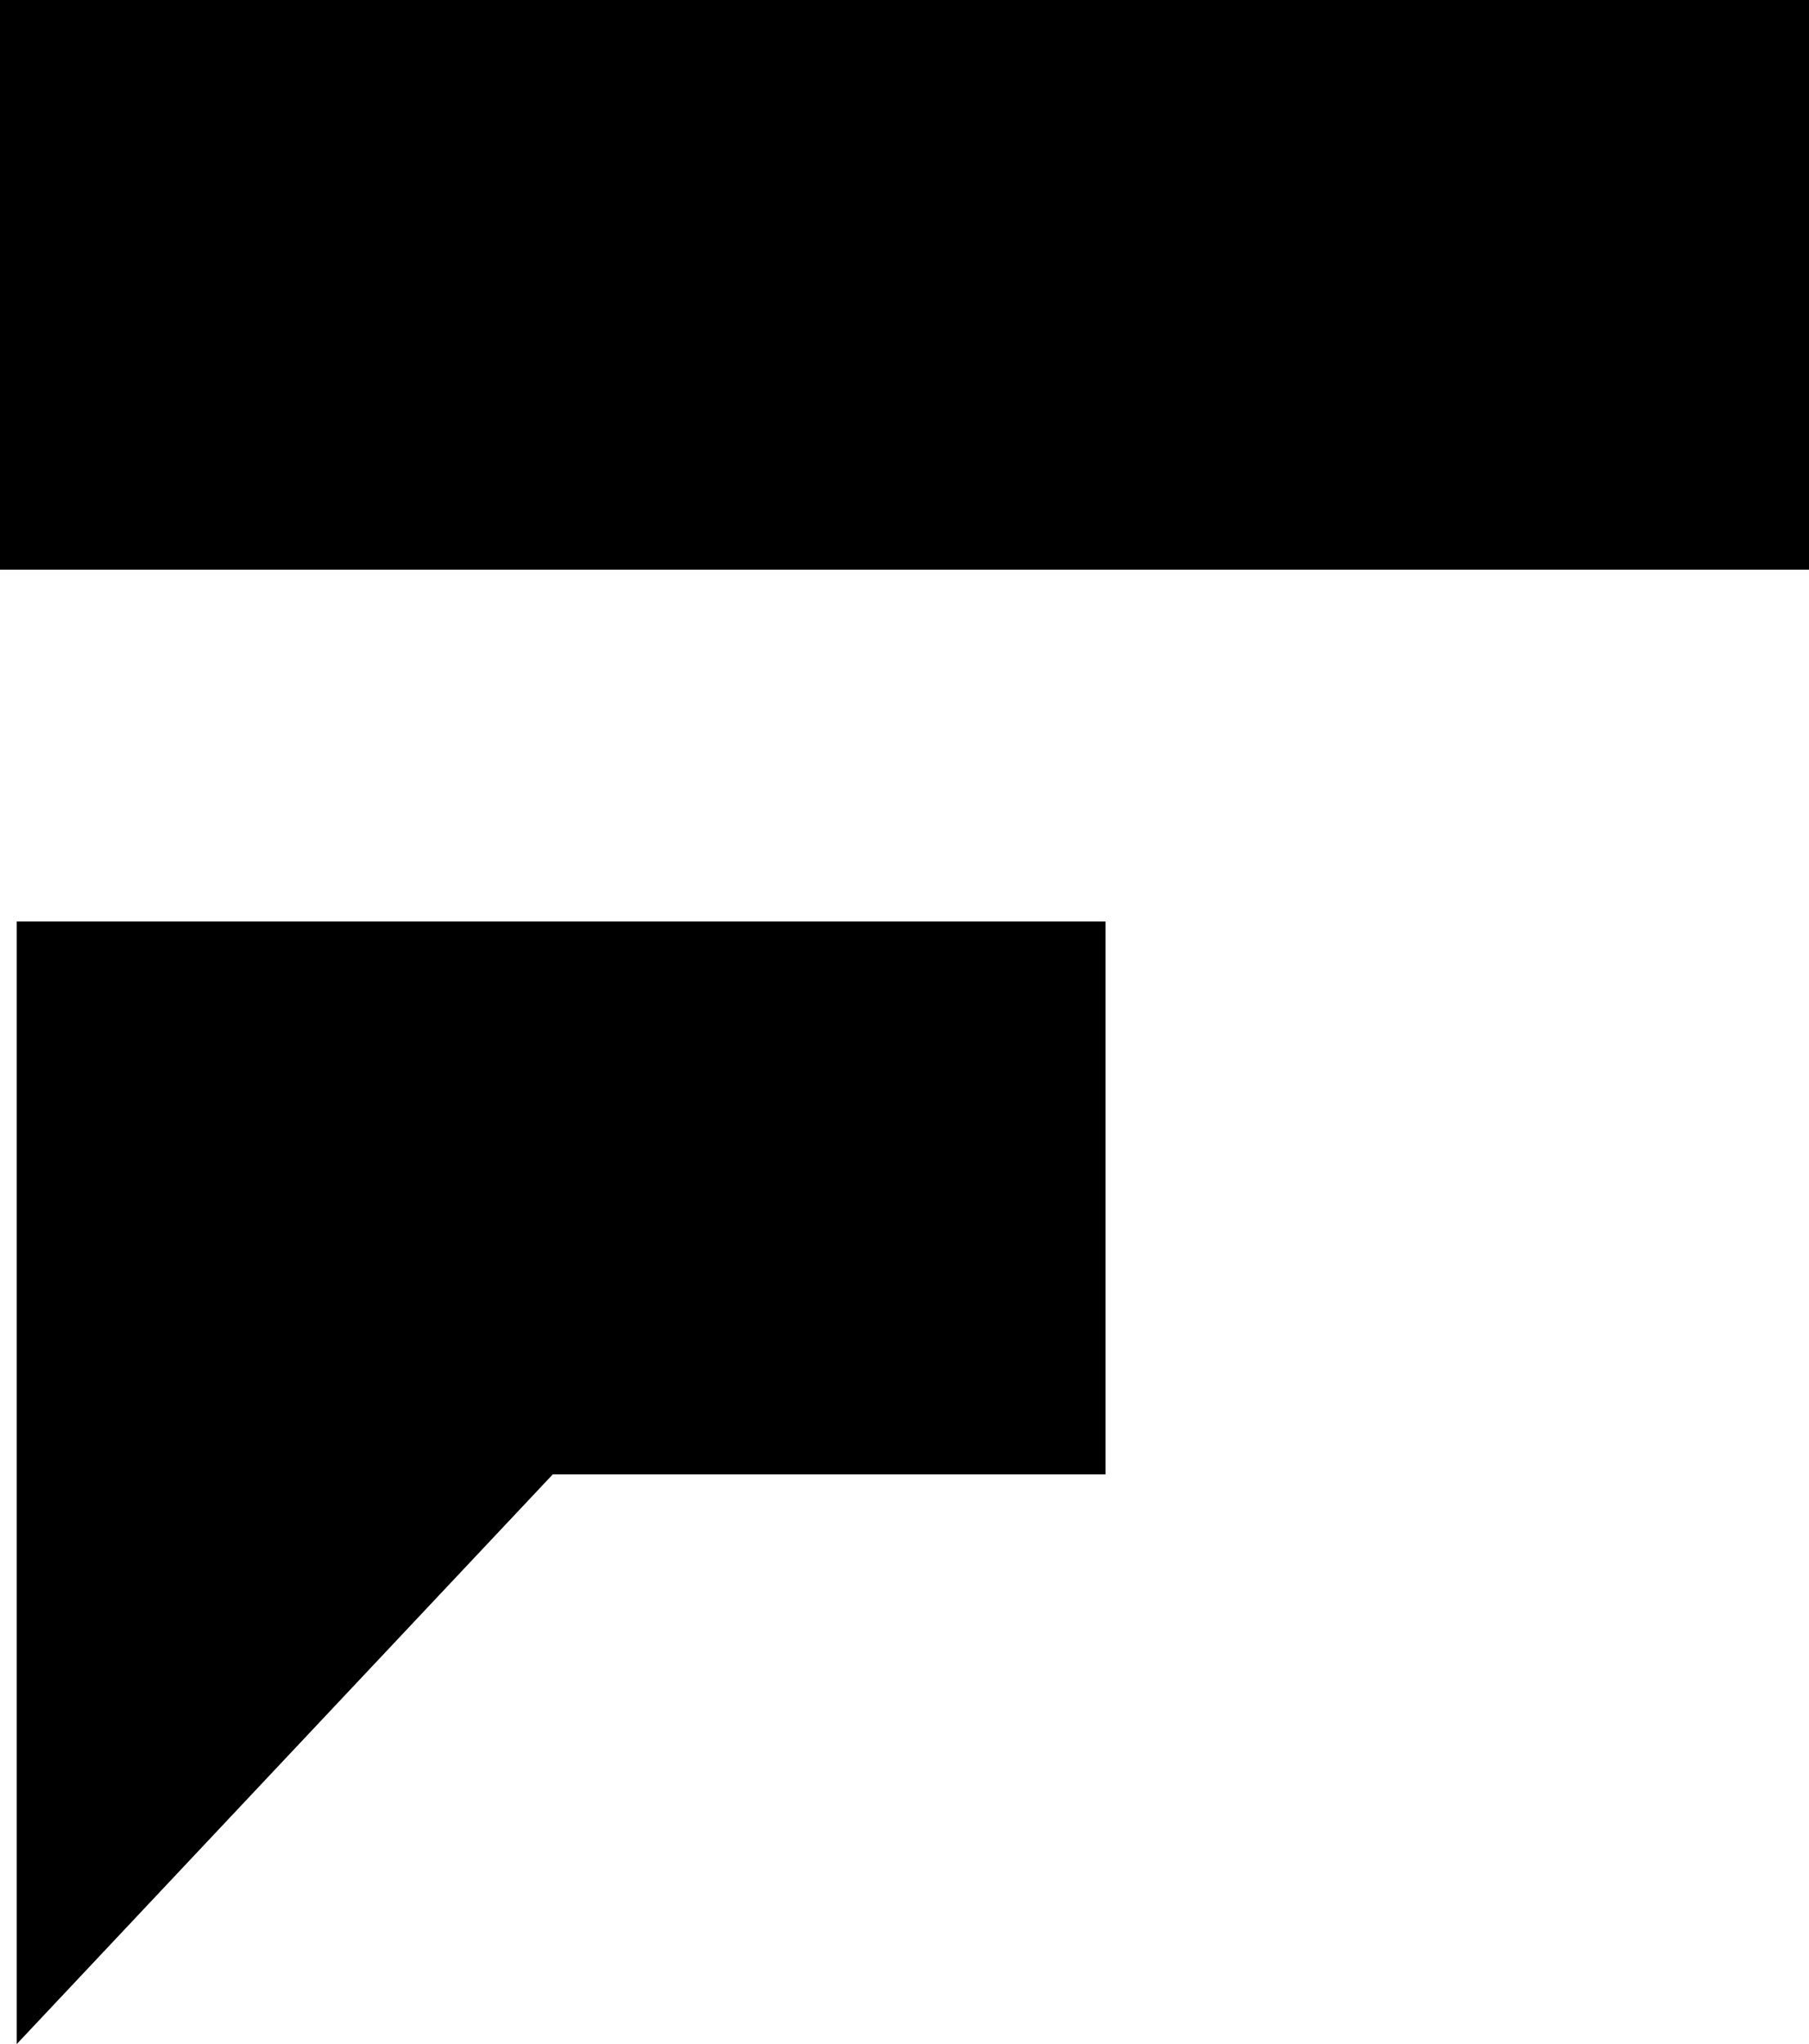
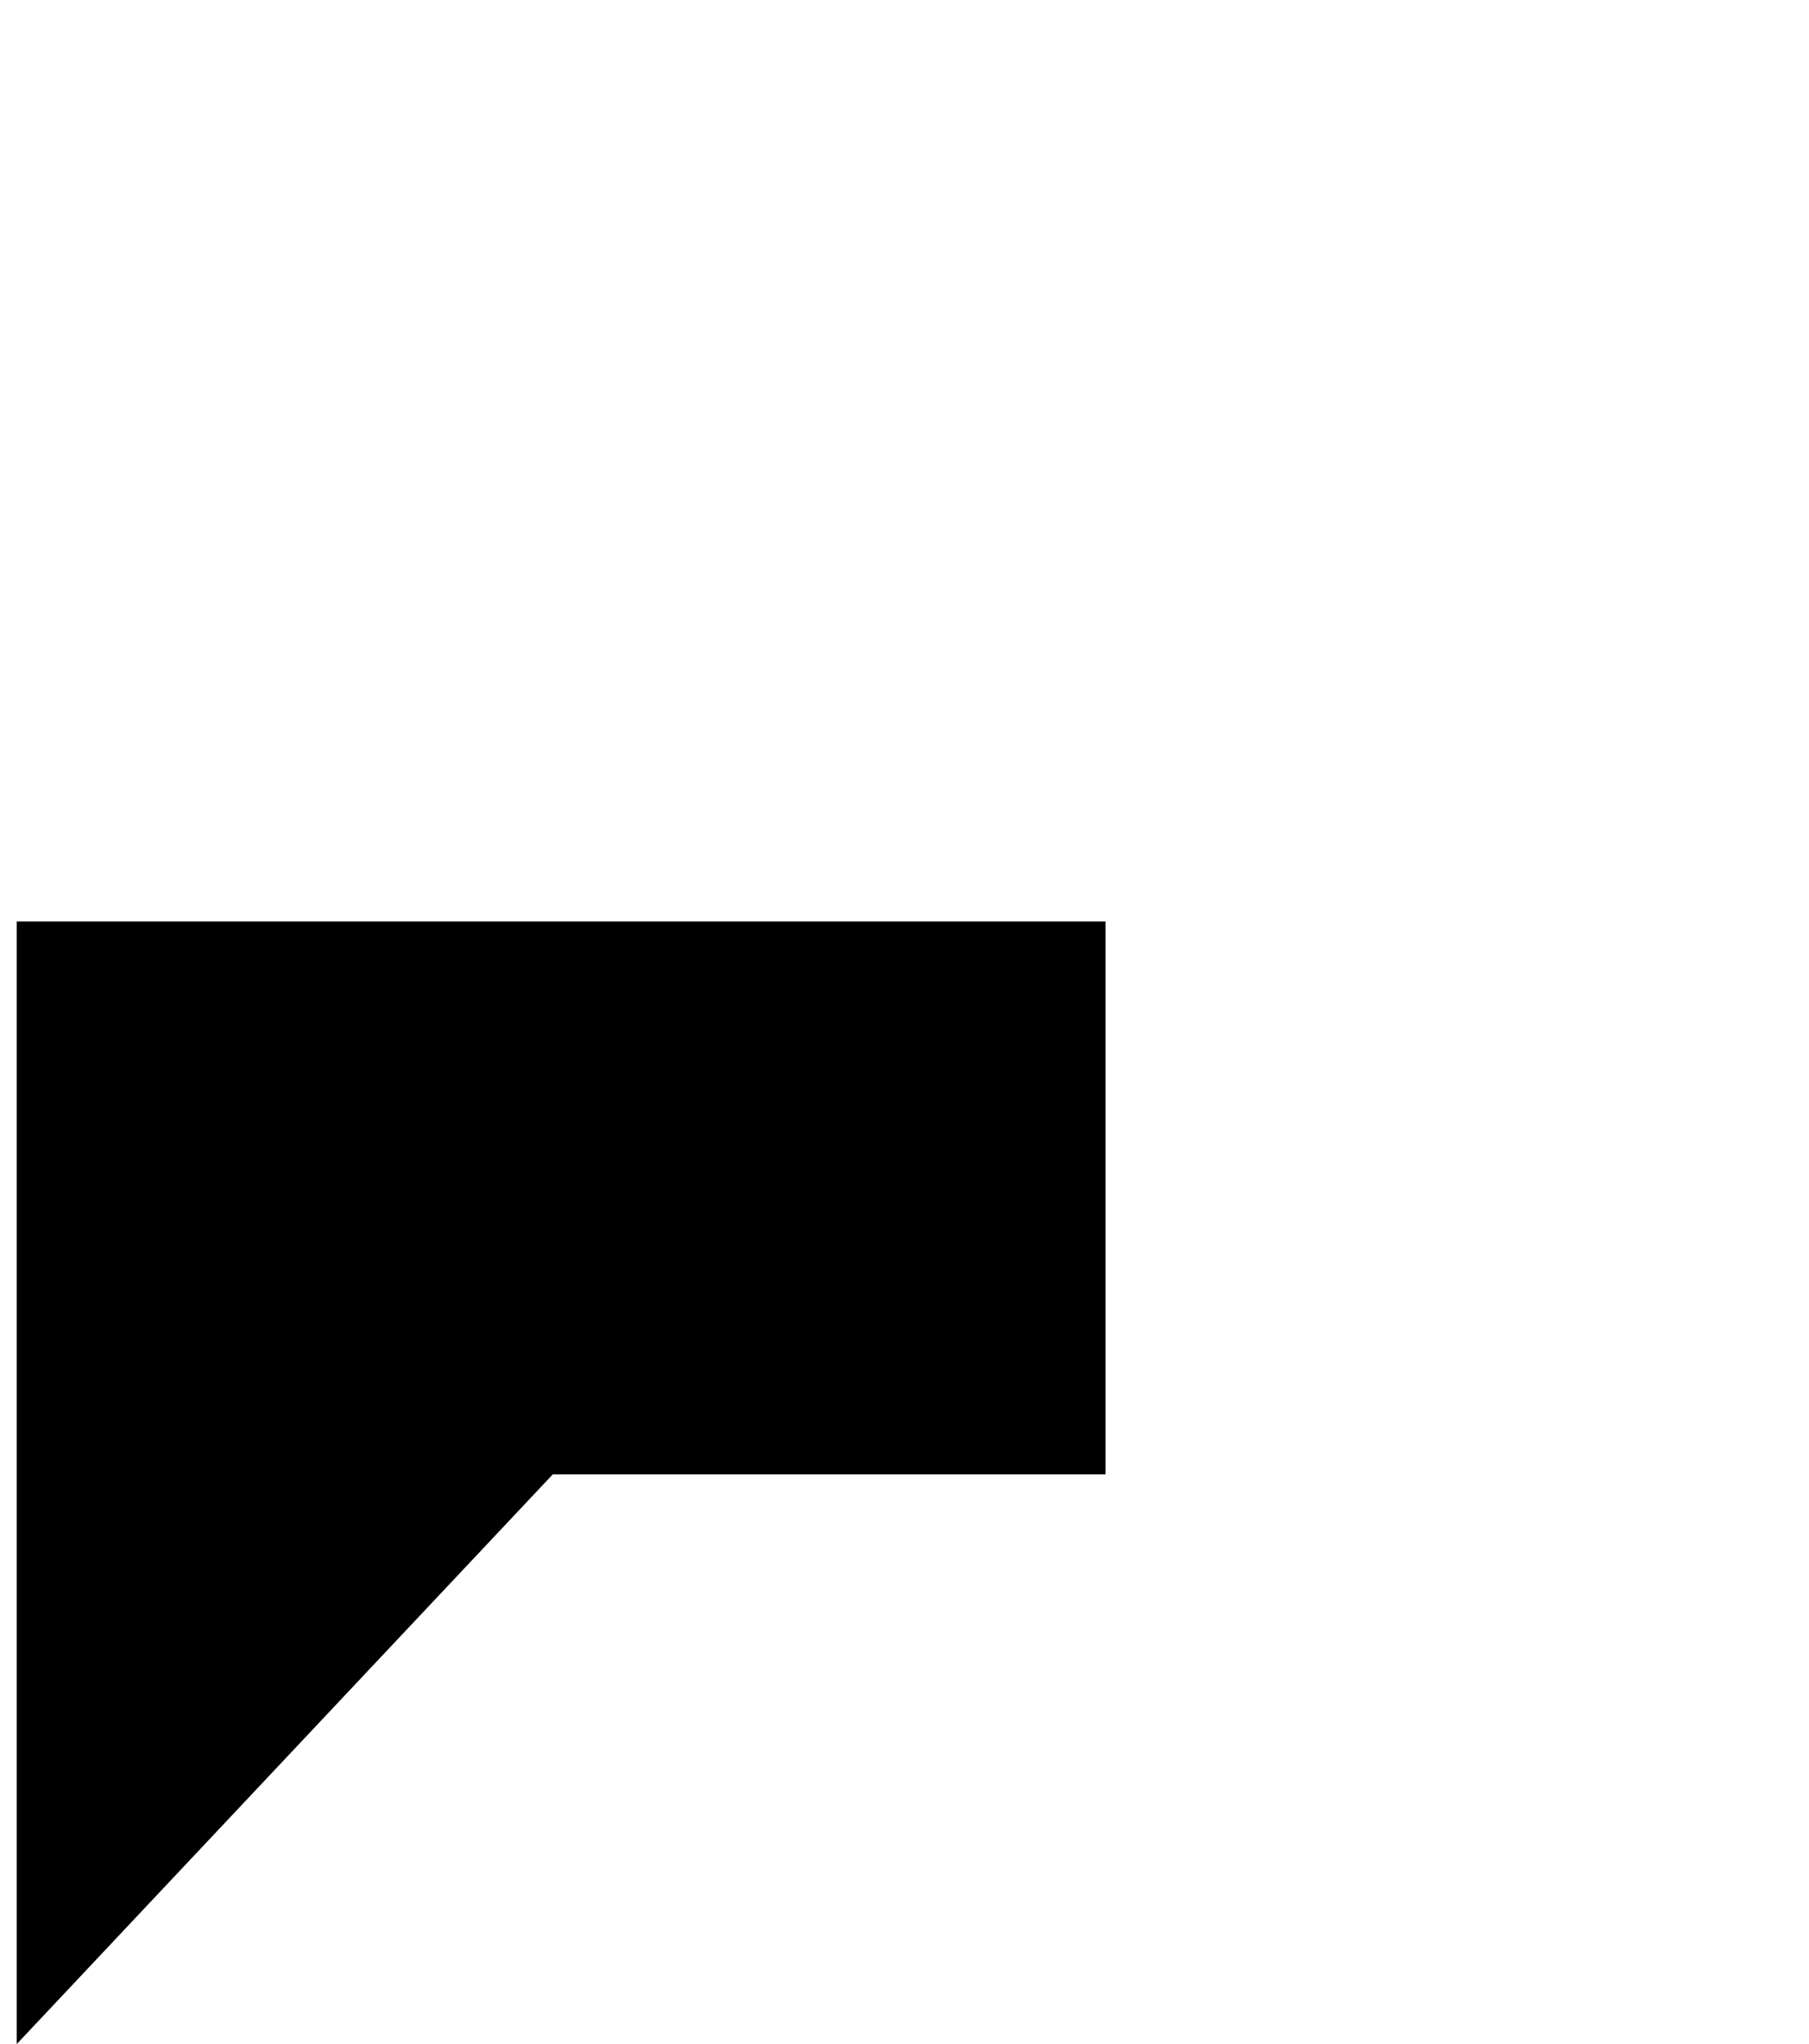
<svg xmlns="http://www.w3.org/2000/svg" width="54" height="61" viewBox="0 0 54 61" fill="black">
-   <rect width="54" height="17" fill="black" />
  <path d="M33 27.5V44H16.5L0.5 61V27.5H33Z" fill="black" />
</svg>